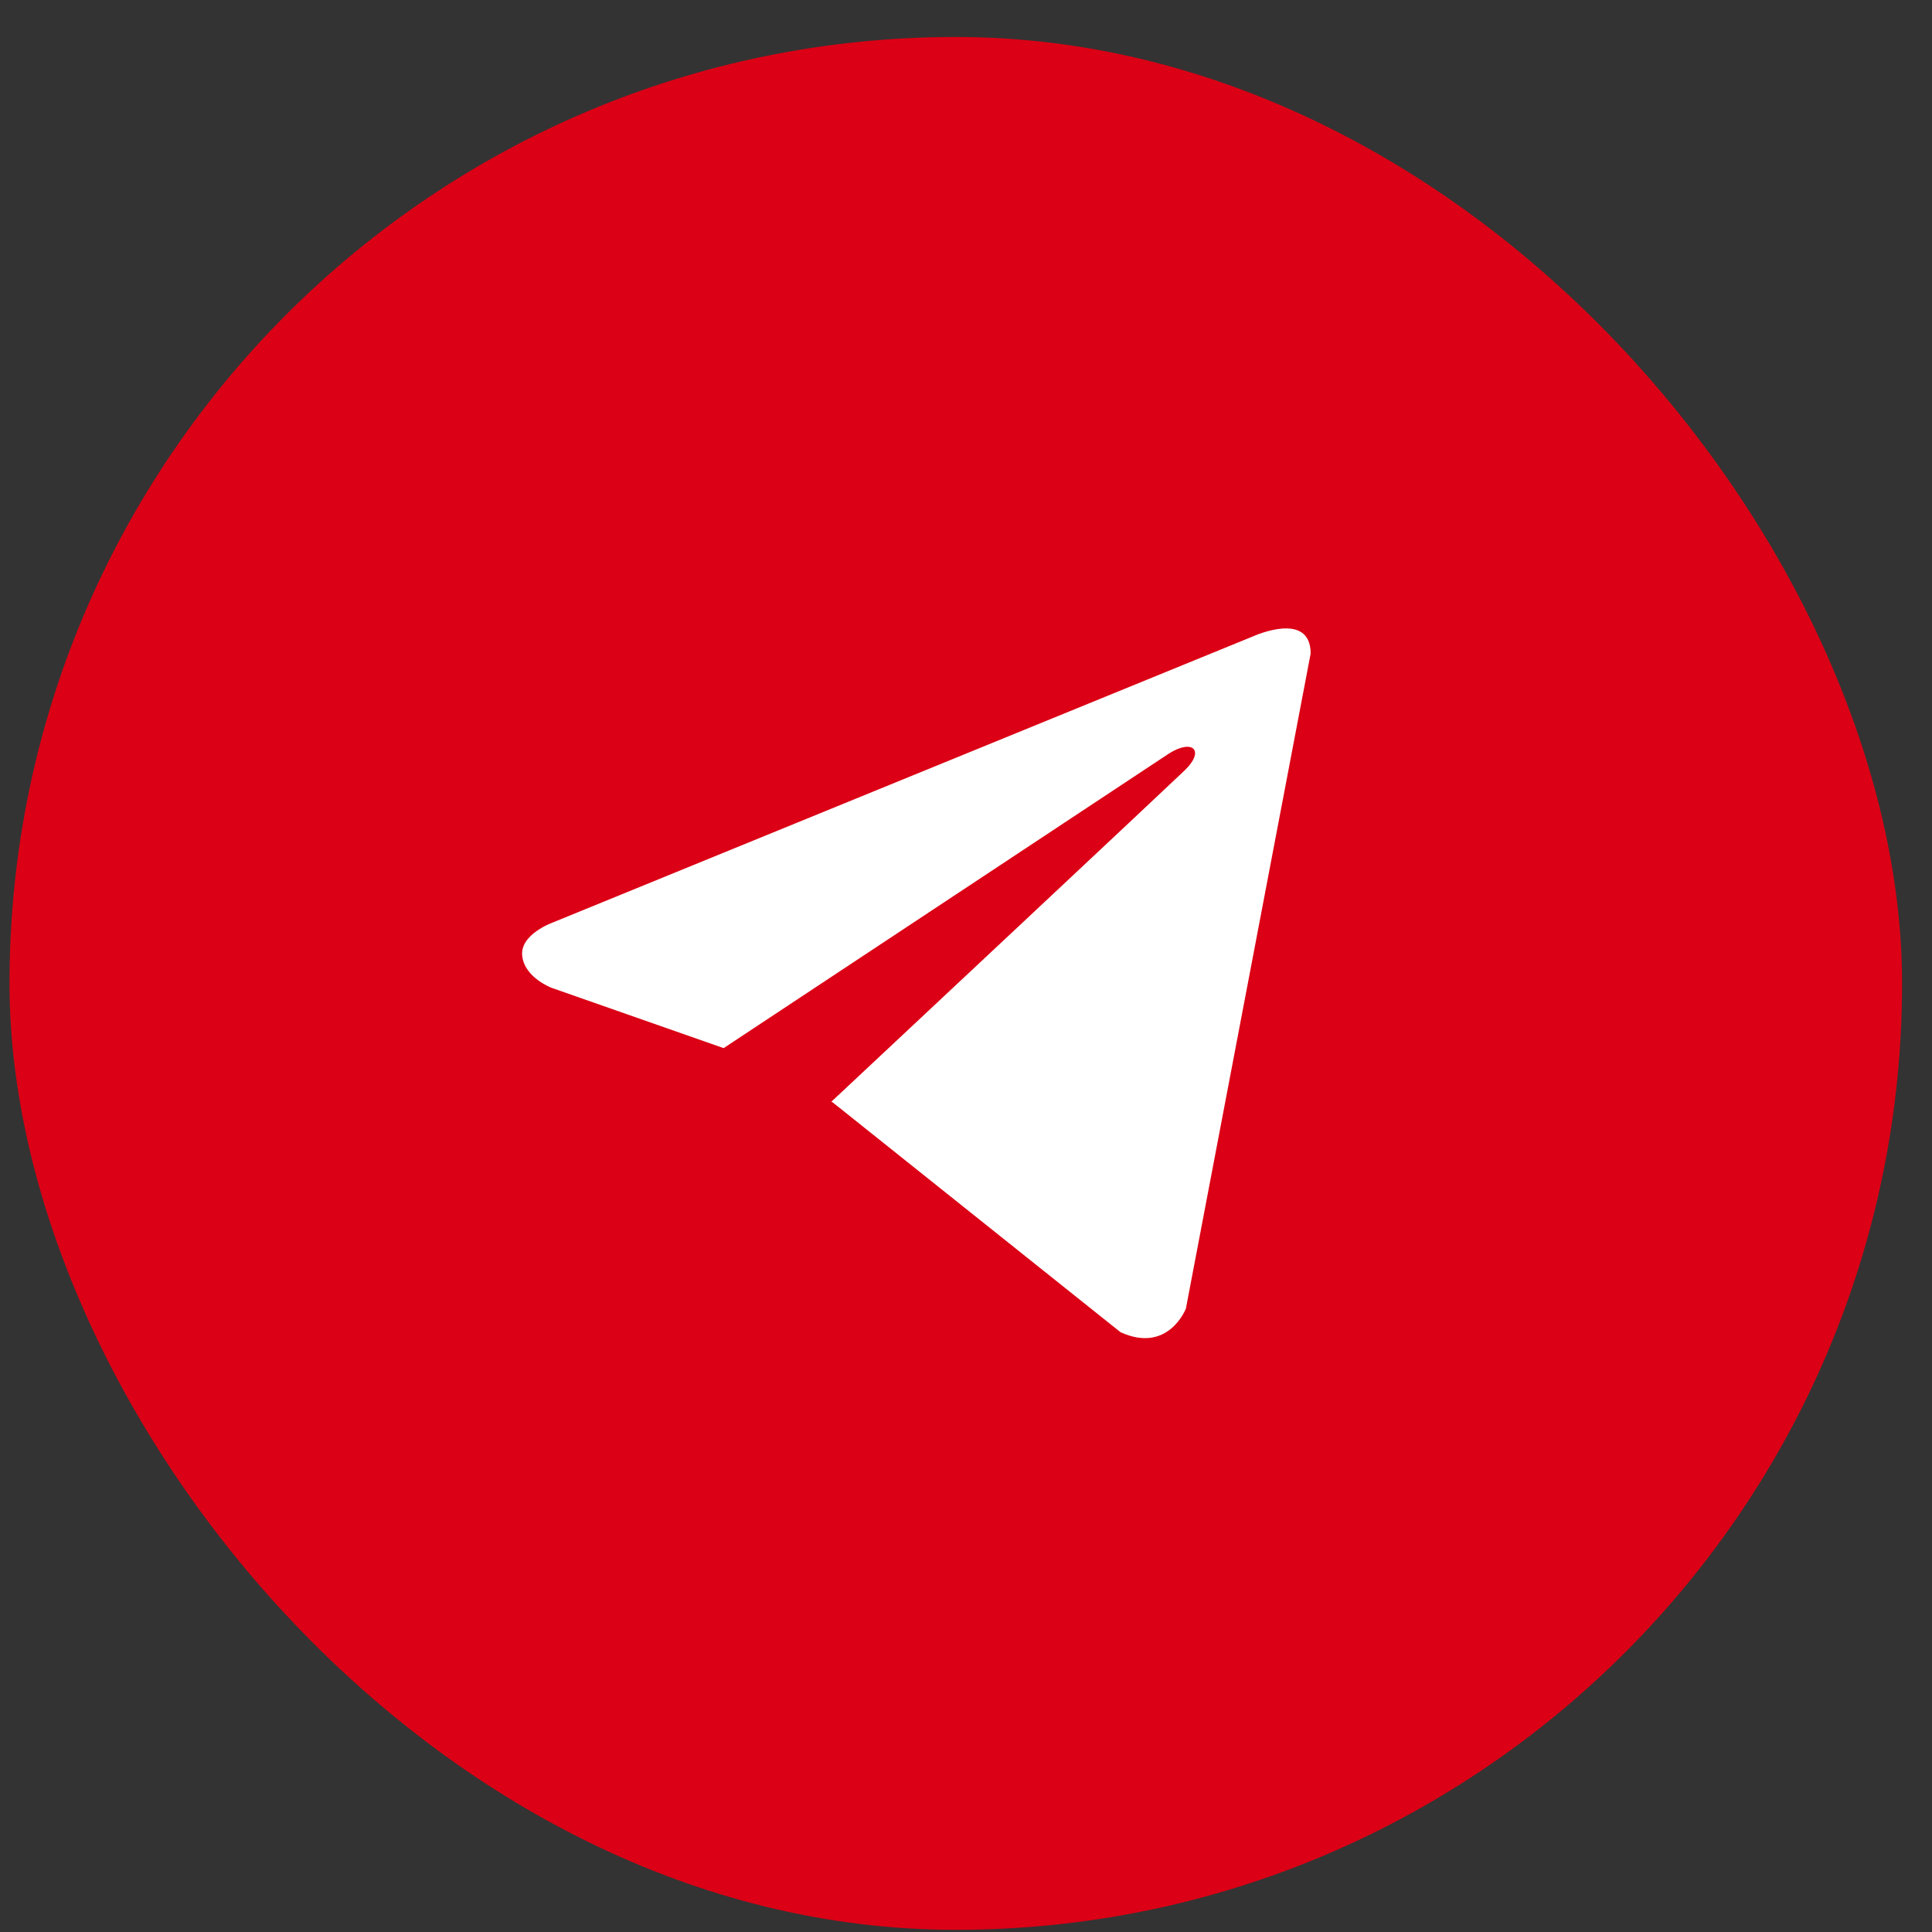
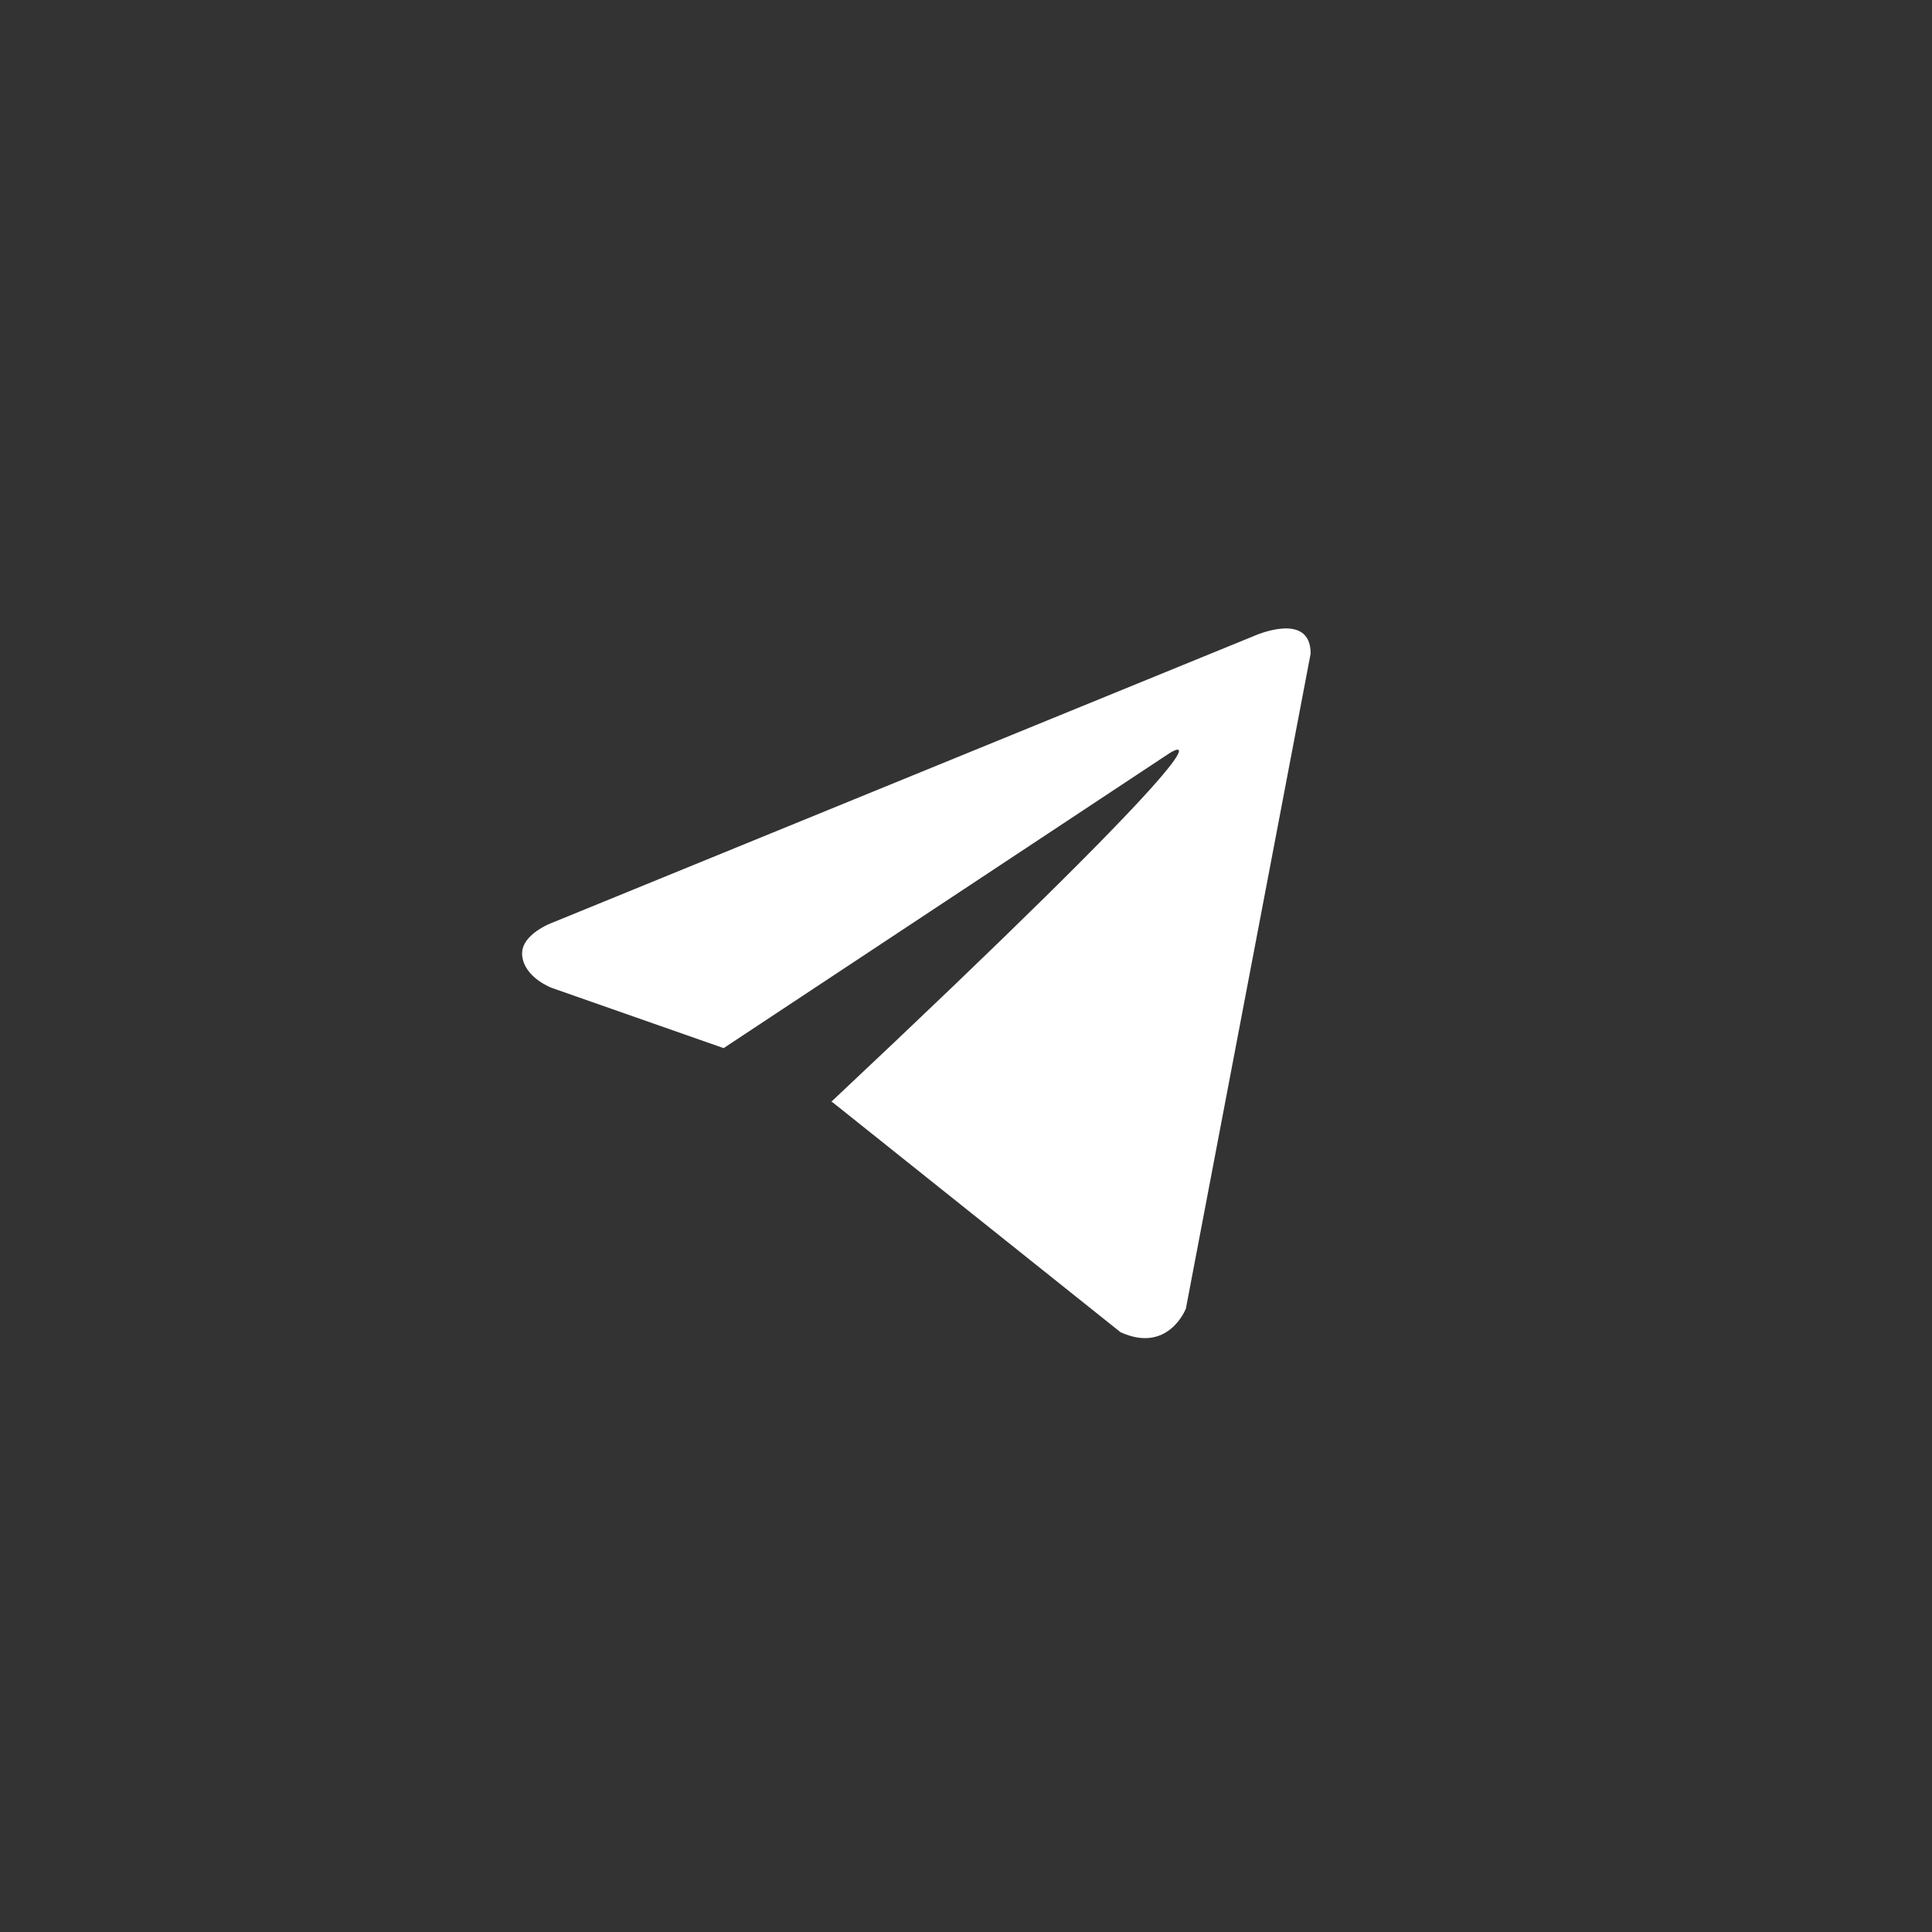
<svg xmlns="http://www.w3.org/2000/svg" width="49" height="49" viewBox="0 0 49 49" fill="none">
  <rect x="0" y="0" width="49" height="49" fill="#333333" stroke="none" />
-   <rect x="0.241" y="0.938" width="48" height="48.007" rx="24" fill="#DB0015" />
-   <path d="M33.241 16.576L30.077 33.189C30.077 33.189 29.634 34.341 28.419 33.788L21.119 27.959L21.085 27.942C22.071 27.02 29.717 19.859 30.051 19.534C30.568 19.032 30.247 18.732 29.647 19.112L18.353 26.583L13.996 25.056C13.996 25.056 13.31 24.802 13.245 24.249C13.178 23.696 14.019 23.397 14.019 23.397L31.781 16.139C31.781 16.139 33.241 15.47 33.241 16.576V16.576Z" fill="white" />
+   <path d="M33.241 16.576L30.077 33.189C30.077 33.189 29.634 34.341 28.419 33.788L21.119 27.959L21.085 27.942C30.568 19.032 30.247 18.732 29.647 19.112L18.353 26.583L13.996 25.056C13.996 25.056 13.31 24.802 13.245 24.249C13.178 23.696 14.019 23.397 14.019 23.397L31.781 16.139C31.781 16.139 33.241 15.47 33.241 16.576V16.576Z" fill="white" />
</svg>